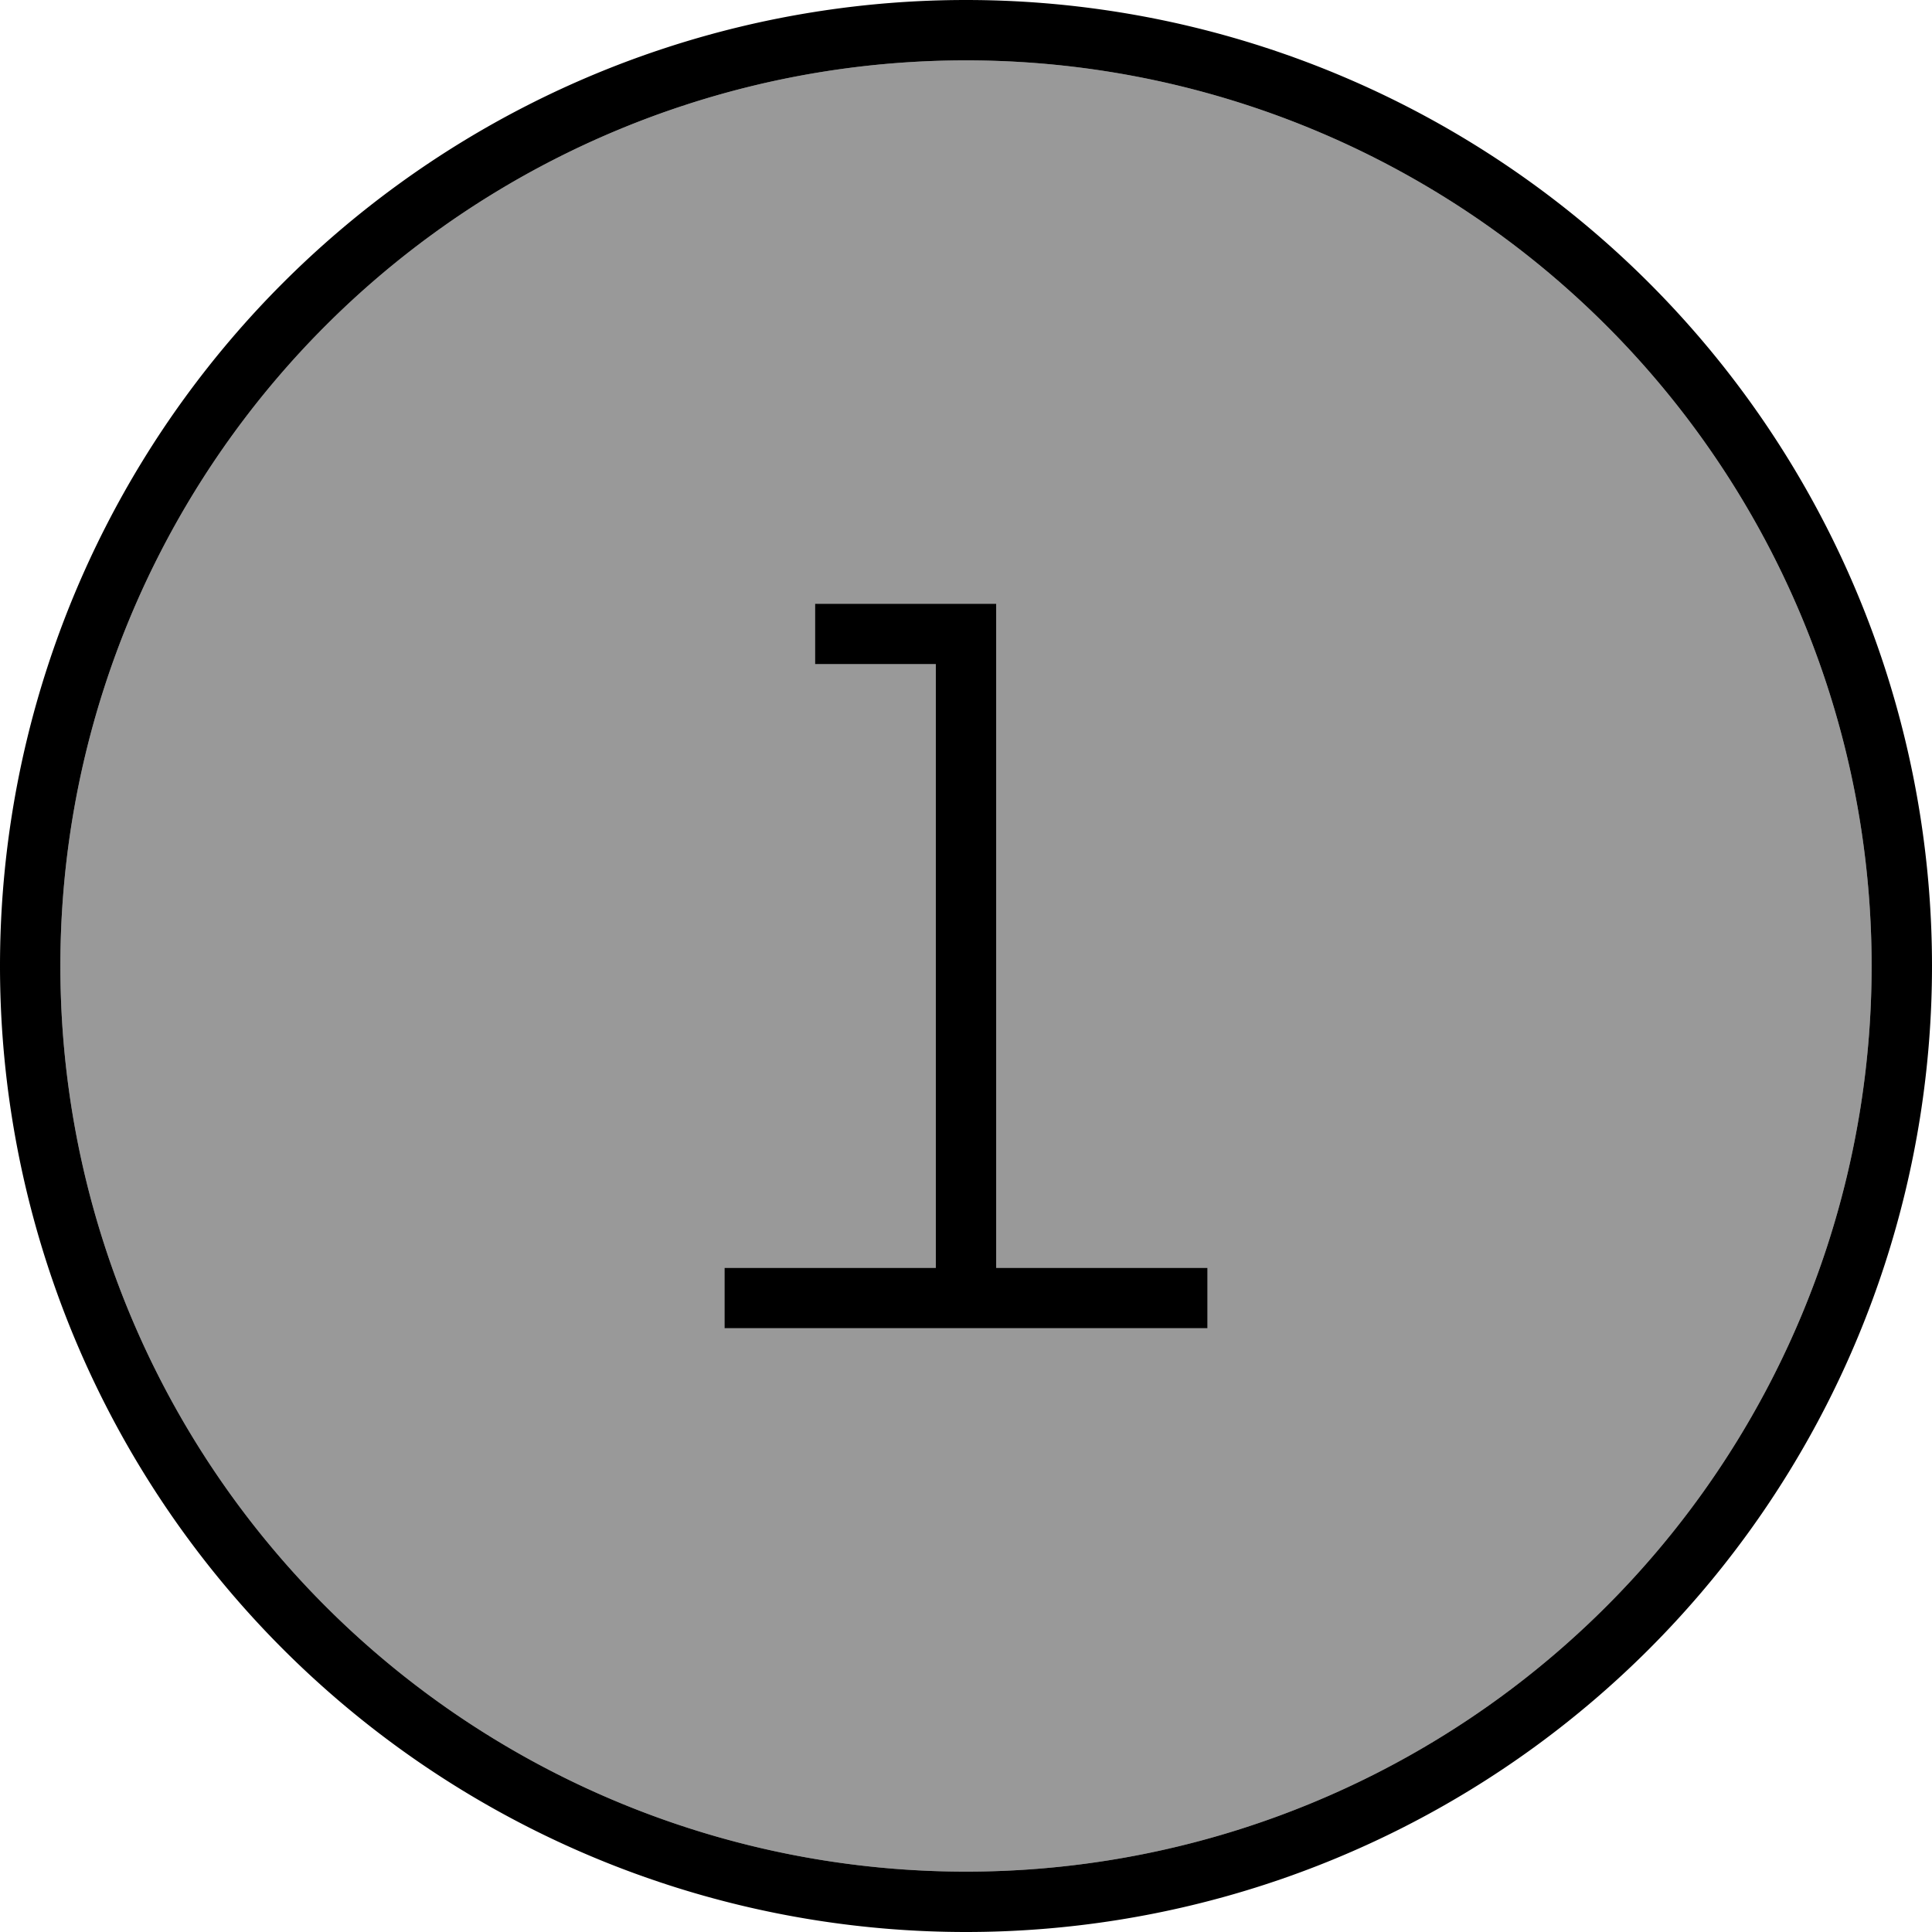
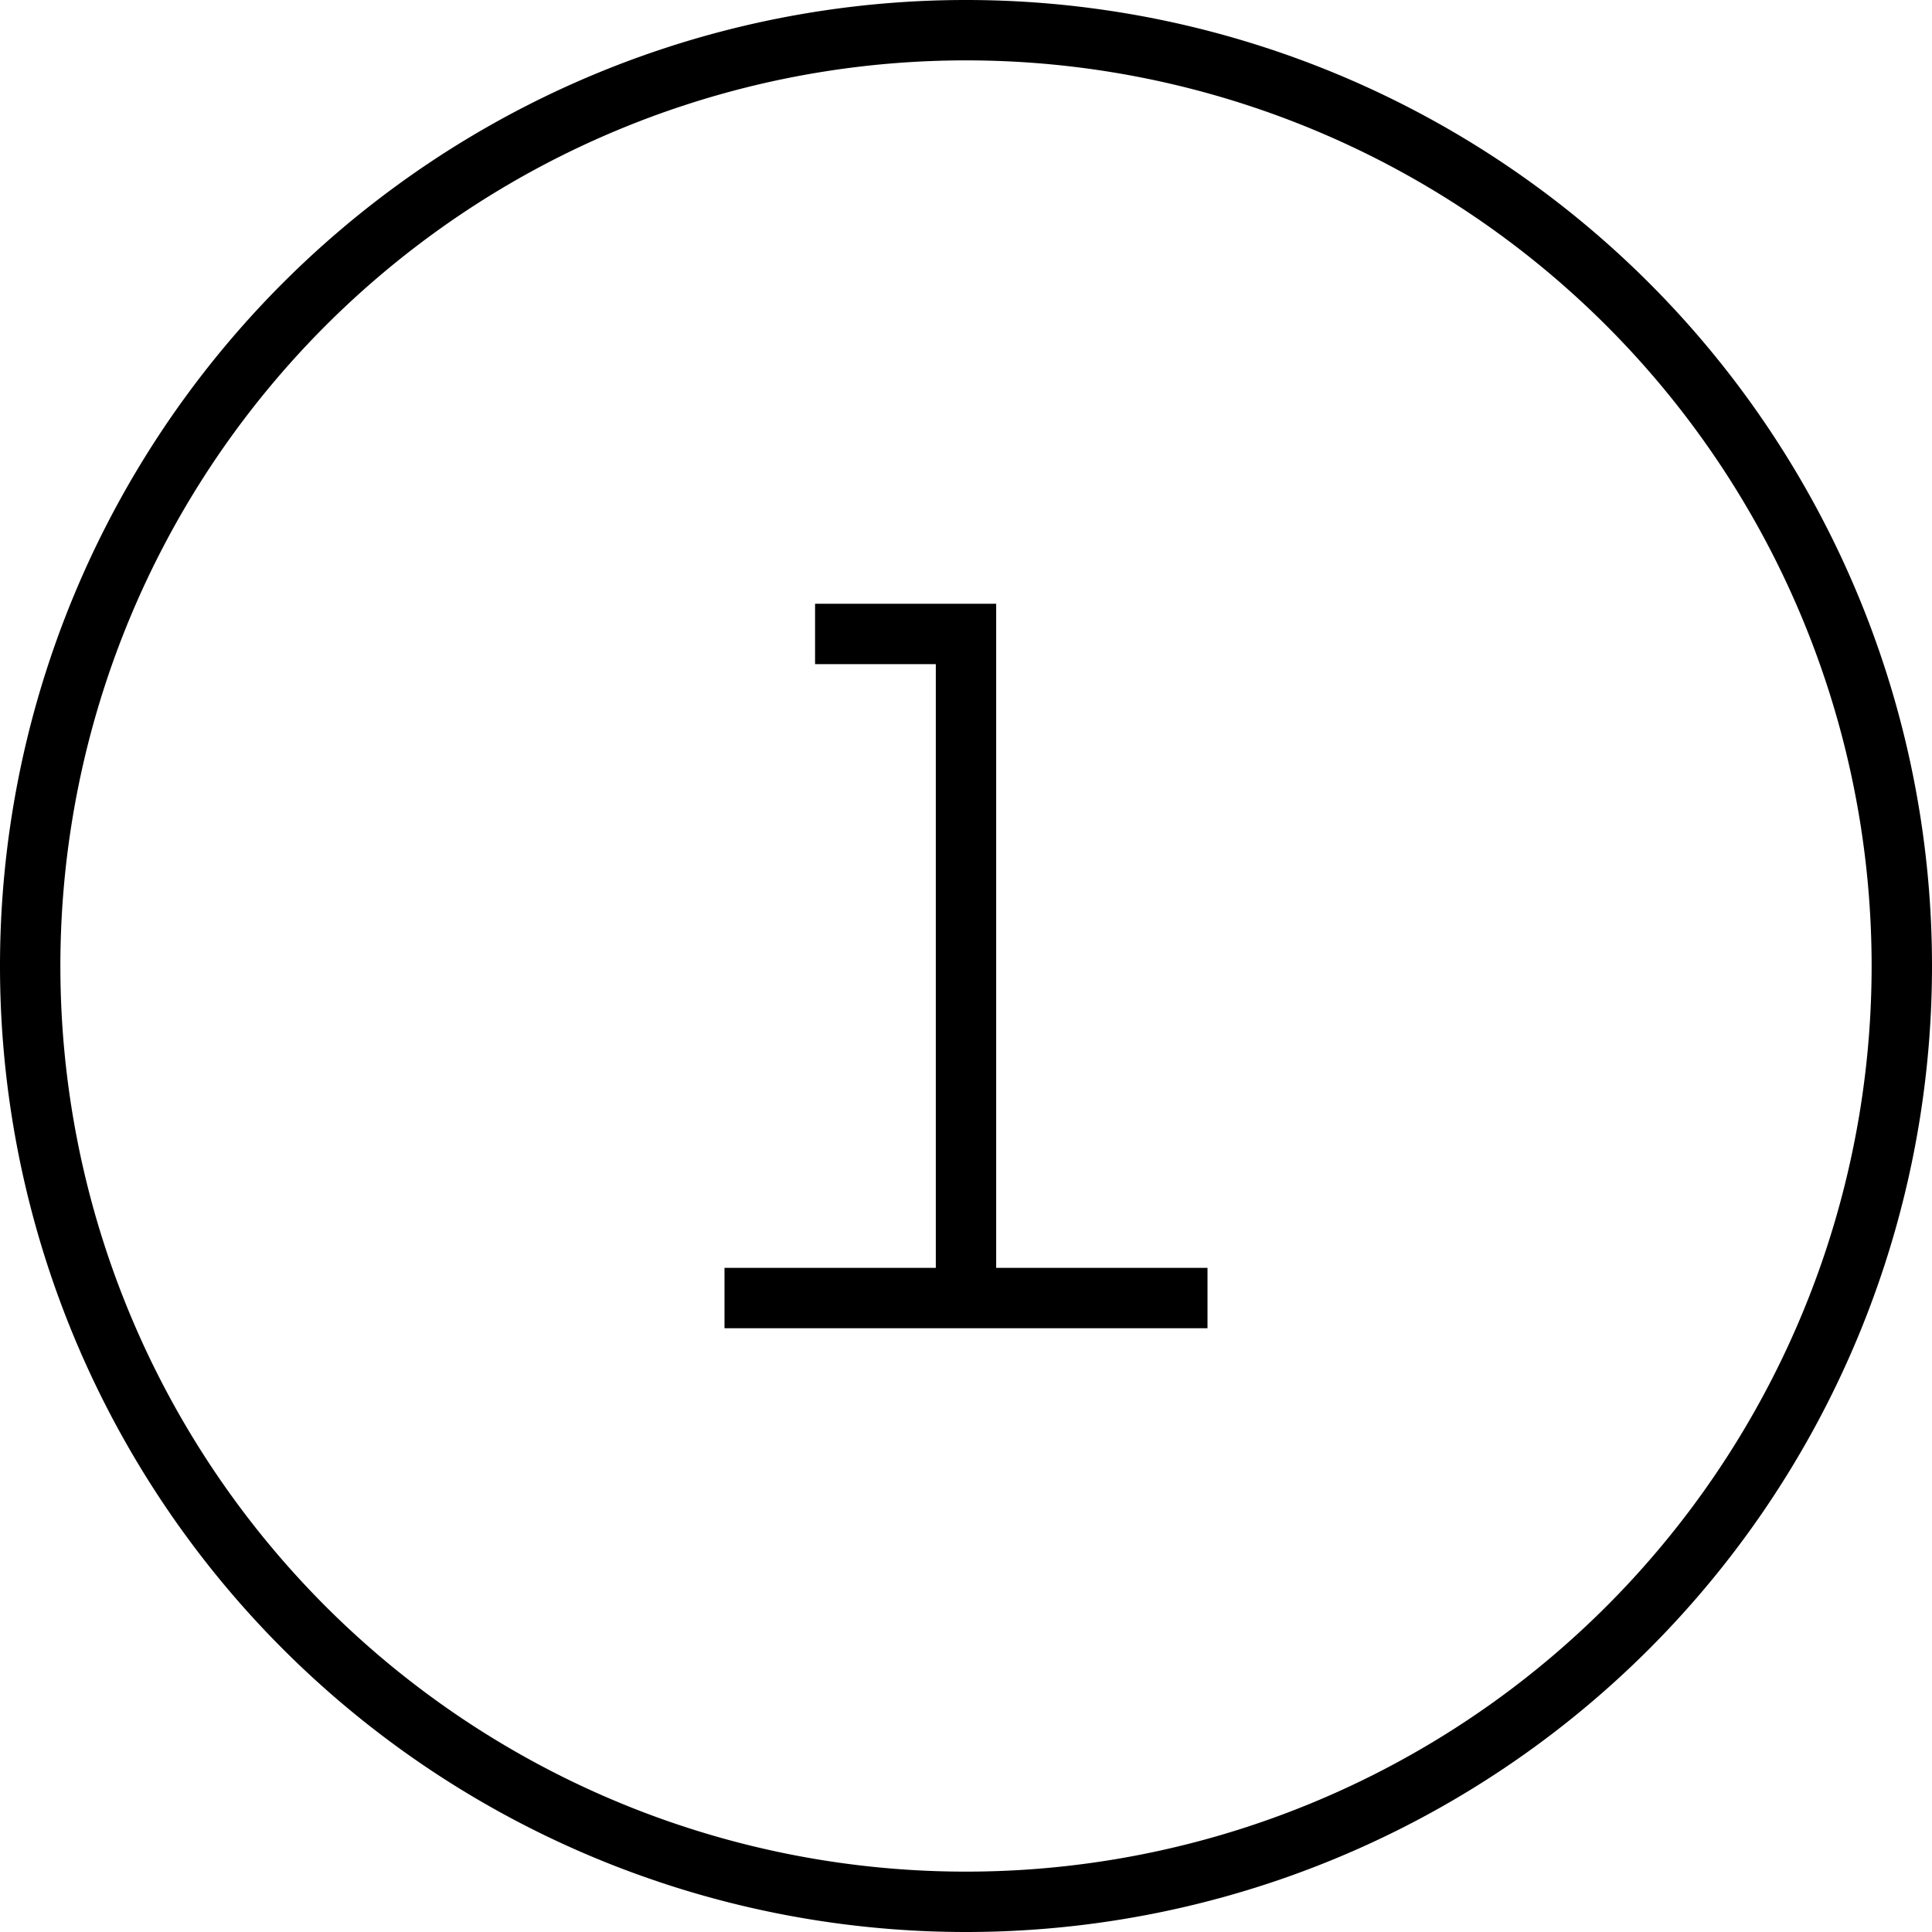
<svg xmlns="http://www.w3.org/2000/svg" viewBox="0 0 512 512">
-   <path style="fill:currentColor;opacity:.4" d="M16 256a240 240 0 1 0 480 0 240 240 0 1 0 -480 0zm176 80l56 0 0-160-32 0 0-16 48 0 0 176 56 0 0 16-128 0 0-16z" />
  <path style="fill:currentColor;opacity:1" d="M256 16a240 240 0 1 1 0 480 240 240 0 1 1 0-480zm0 496a256 256 0 1 0 0-512 256 256 0 1 0 0 512zM224 160l-8 0 0 16 32 0 0 160-56 0 0 16 128 0 0-16-56 0 0-176-40 0z" />
</svg>